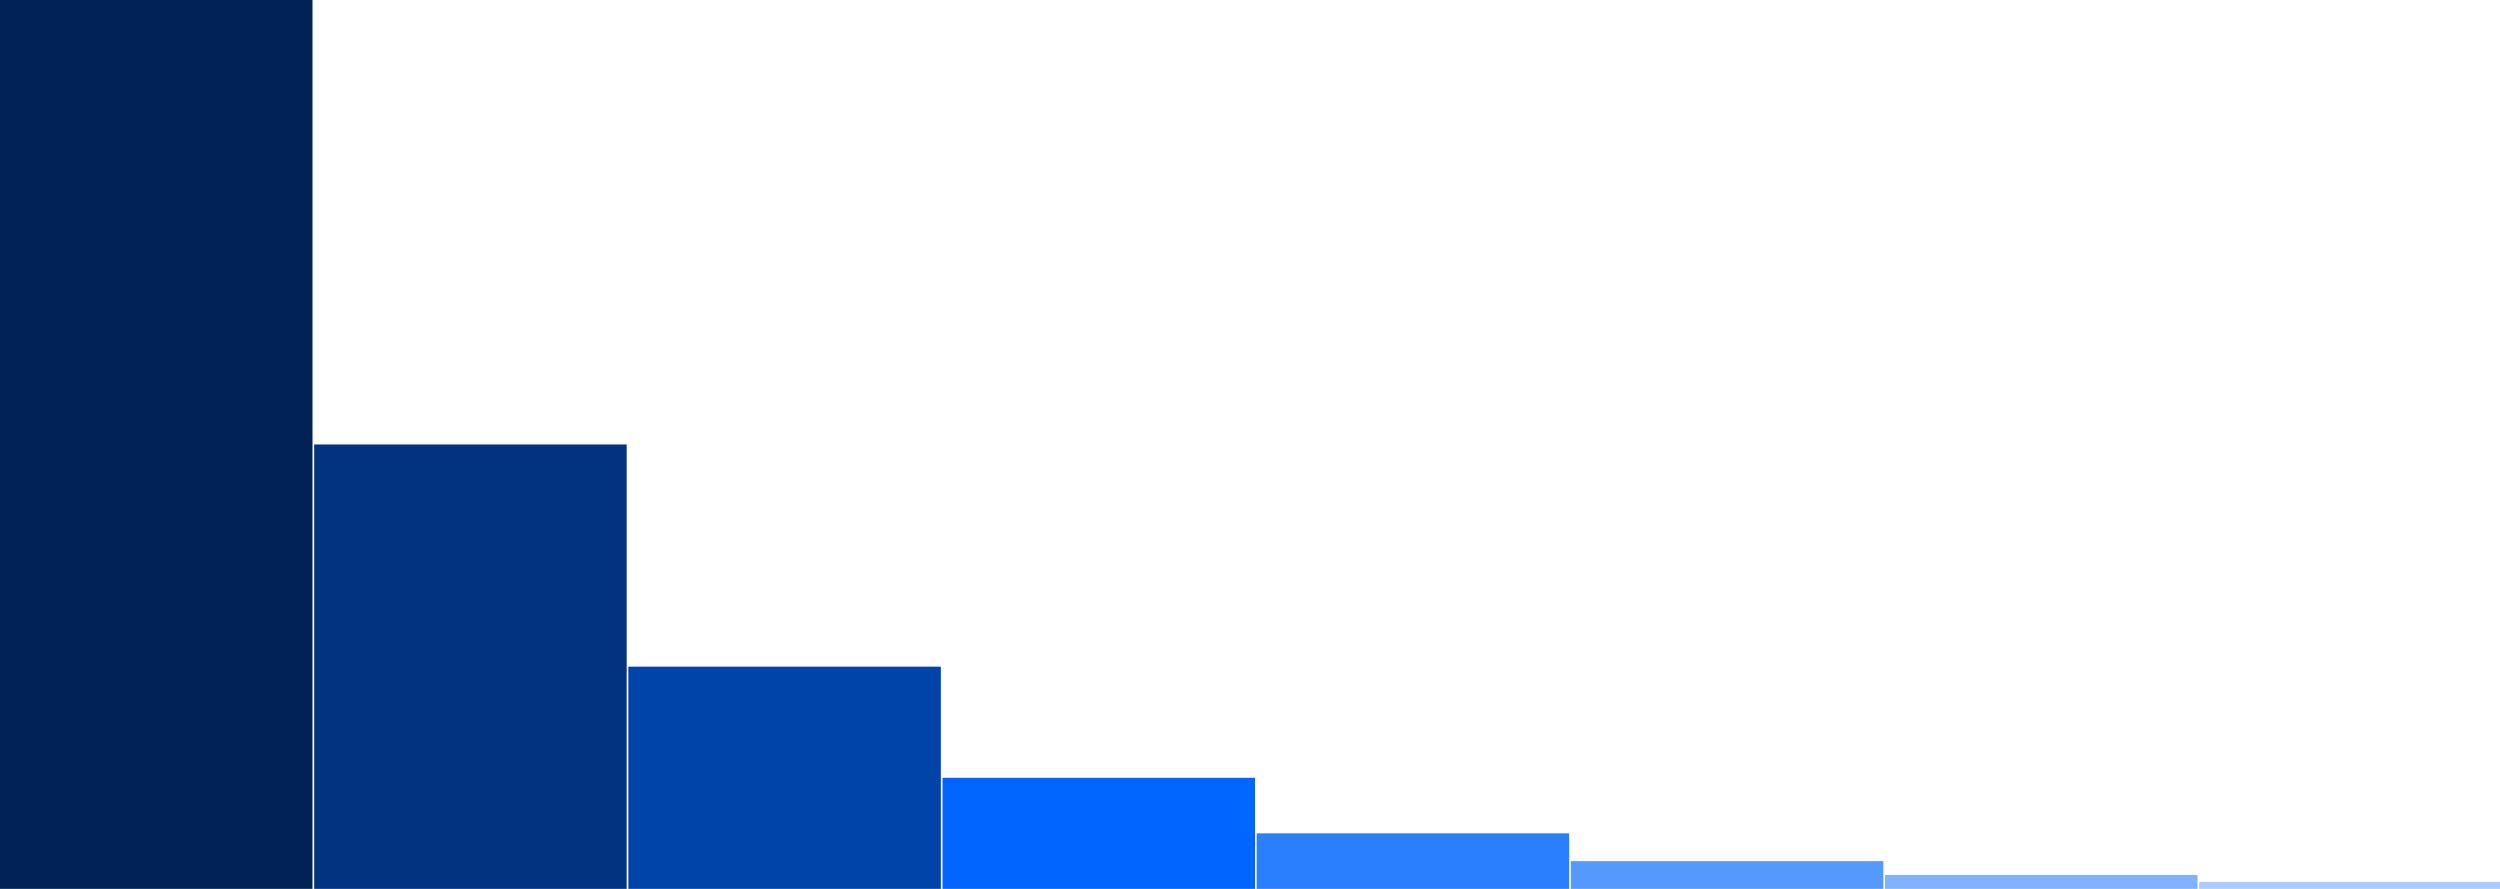
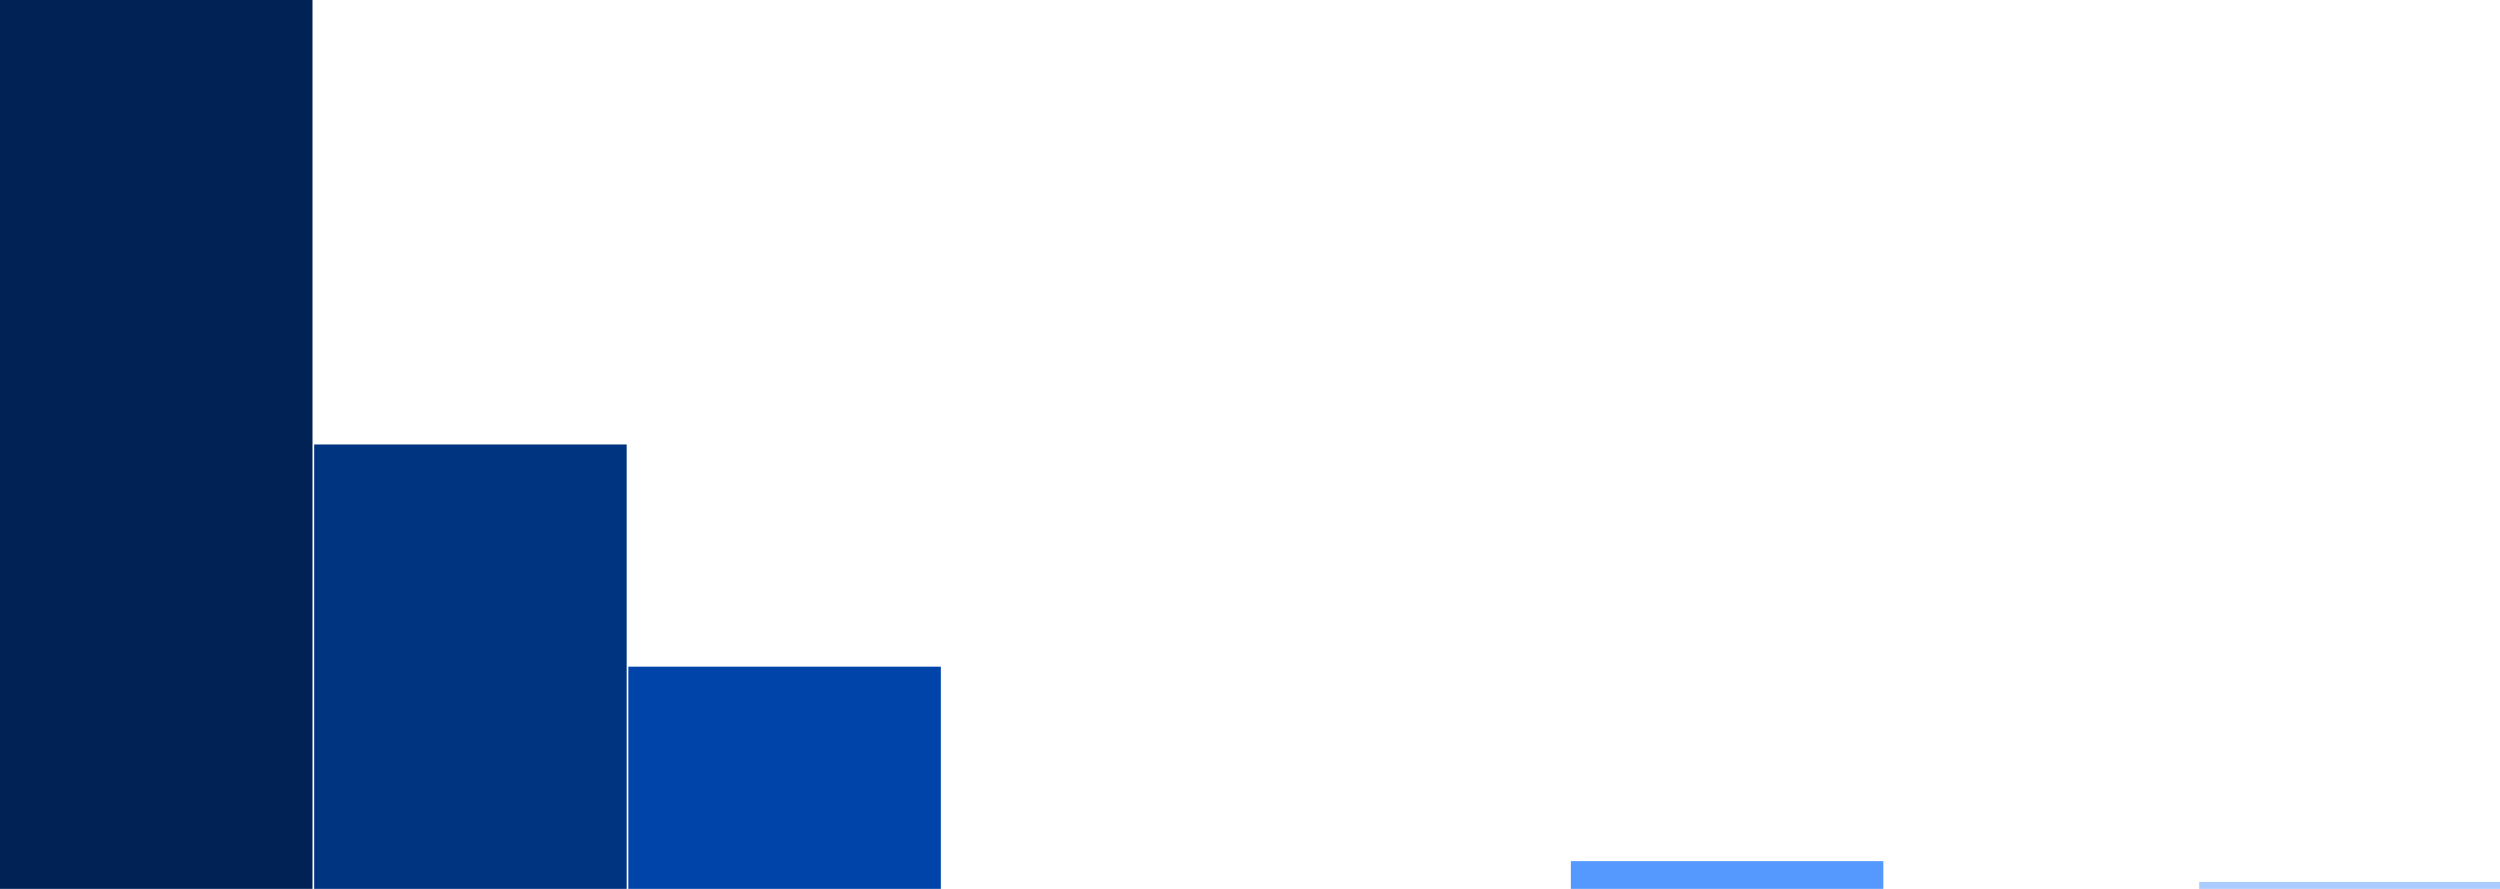
<svg xmlns="http://www.w3.org/2000/svg" xmlns:ns1="http://sodipodi.sourceforge.net/DTD/sodipodi-0.dtd" xmlns:ns2="http://www.inkscape.org/namespaces/inkscape" width="720" height="256" id="svg2" ns1:version="0.32" ns2:version="0.45.1" version="1.0" ns1:docbase="/tmp" ns1:docname="bars-1.svg" ns2:output_extension="org.inkscape.output.svg.inkscape">
  <defs id="defs4" />
  <ns1:namedview id="base" pagecolor="#ffffff" bordercolor="#666666" borderopacity="1.0" gridtolerance="10000" guidetolerance="10" objecttolerance="10" ns2:pageopacity="0.0" ns2:pageshadow="2" ns2:zoom="0.98994949" ns2:cx="348.90508" ns2:cy="238.24222" ns2:document-units="px" ns2:current-layer="layer1" width="720px" height="256px" ns2:window-width="856" ns2:window-height="721" ns2:window-x="0" ns2:window-y="0" />
  <g ns2:label="Layer 1" ns2:groupmode="layer" id="layer1">
    <rect style="fill:#002255" id="rect2160" width="90" height="256" x="0" y="0" />
    <rect style="fill:#003380" id="rect2162" width="90" height="128" x="90.481" y="128" />
    <rect style="fill:#0044aa" id="rect2164" width="90" height="64" x="180.962" y="192" />
-     <rect style="fill:#0066ff" id="rect2166" width="90" height="32" x="271.442" y="224" />
-     <rect style="fill:#2a7fff" id="rect2168" width="90" height="16" x="361.923" y="240" />
    <rect style="fill:#5599ff" id="rect2170" width="90" height="8" x="452.404" y="248" />
-     <rect style="fill:#80b3ff" id="rect2172" width="90" height="4" x="542.885" y="252" />
    <rect style="fill:#aaccff" id="rect2174" width="90" height="2" x="633.366" y="254" />
  </g>
</svg>